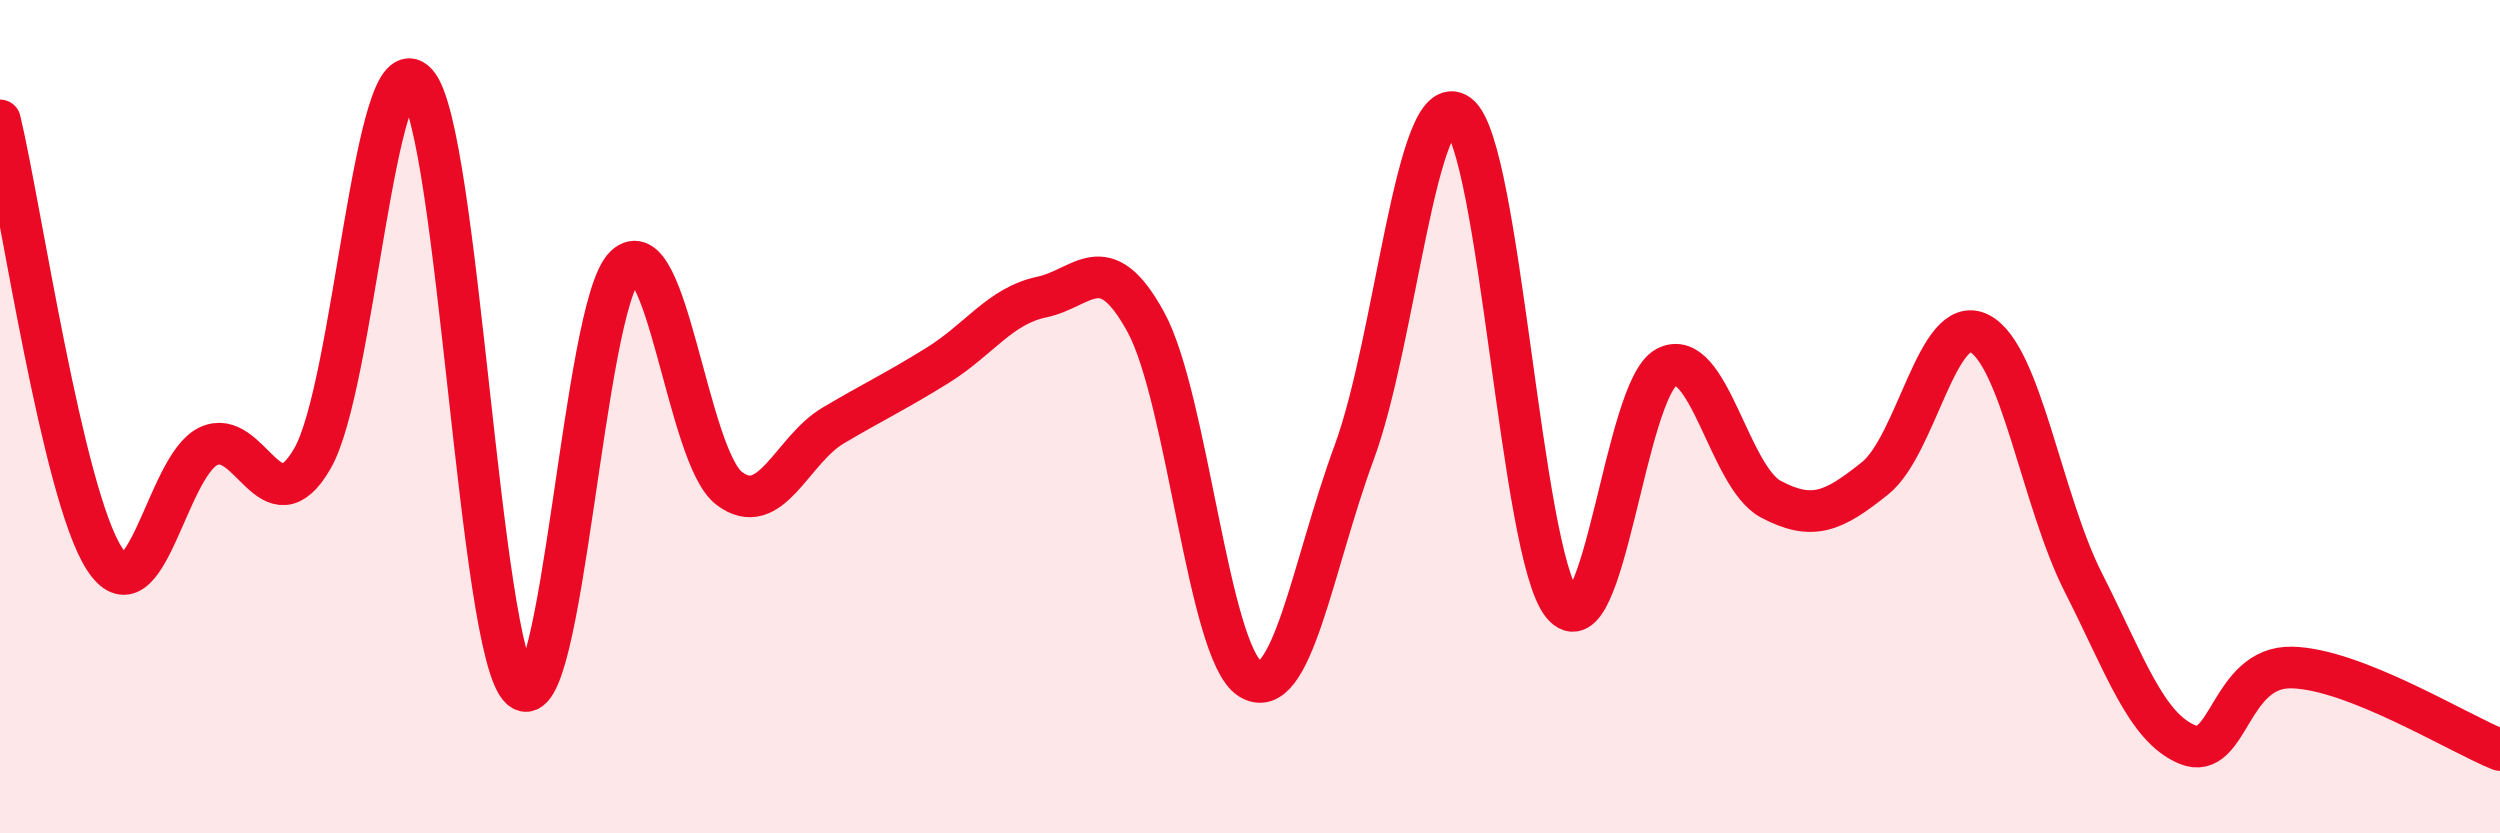
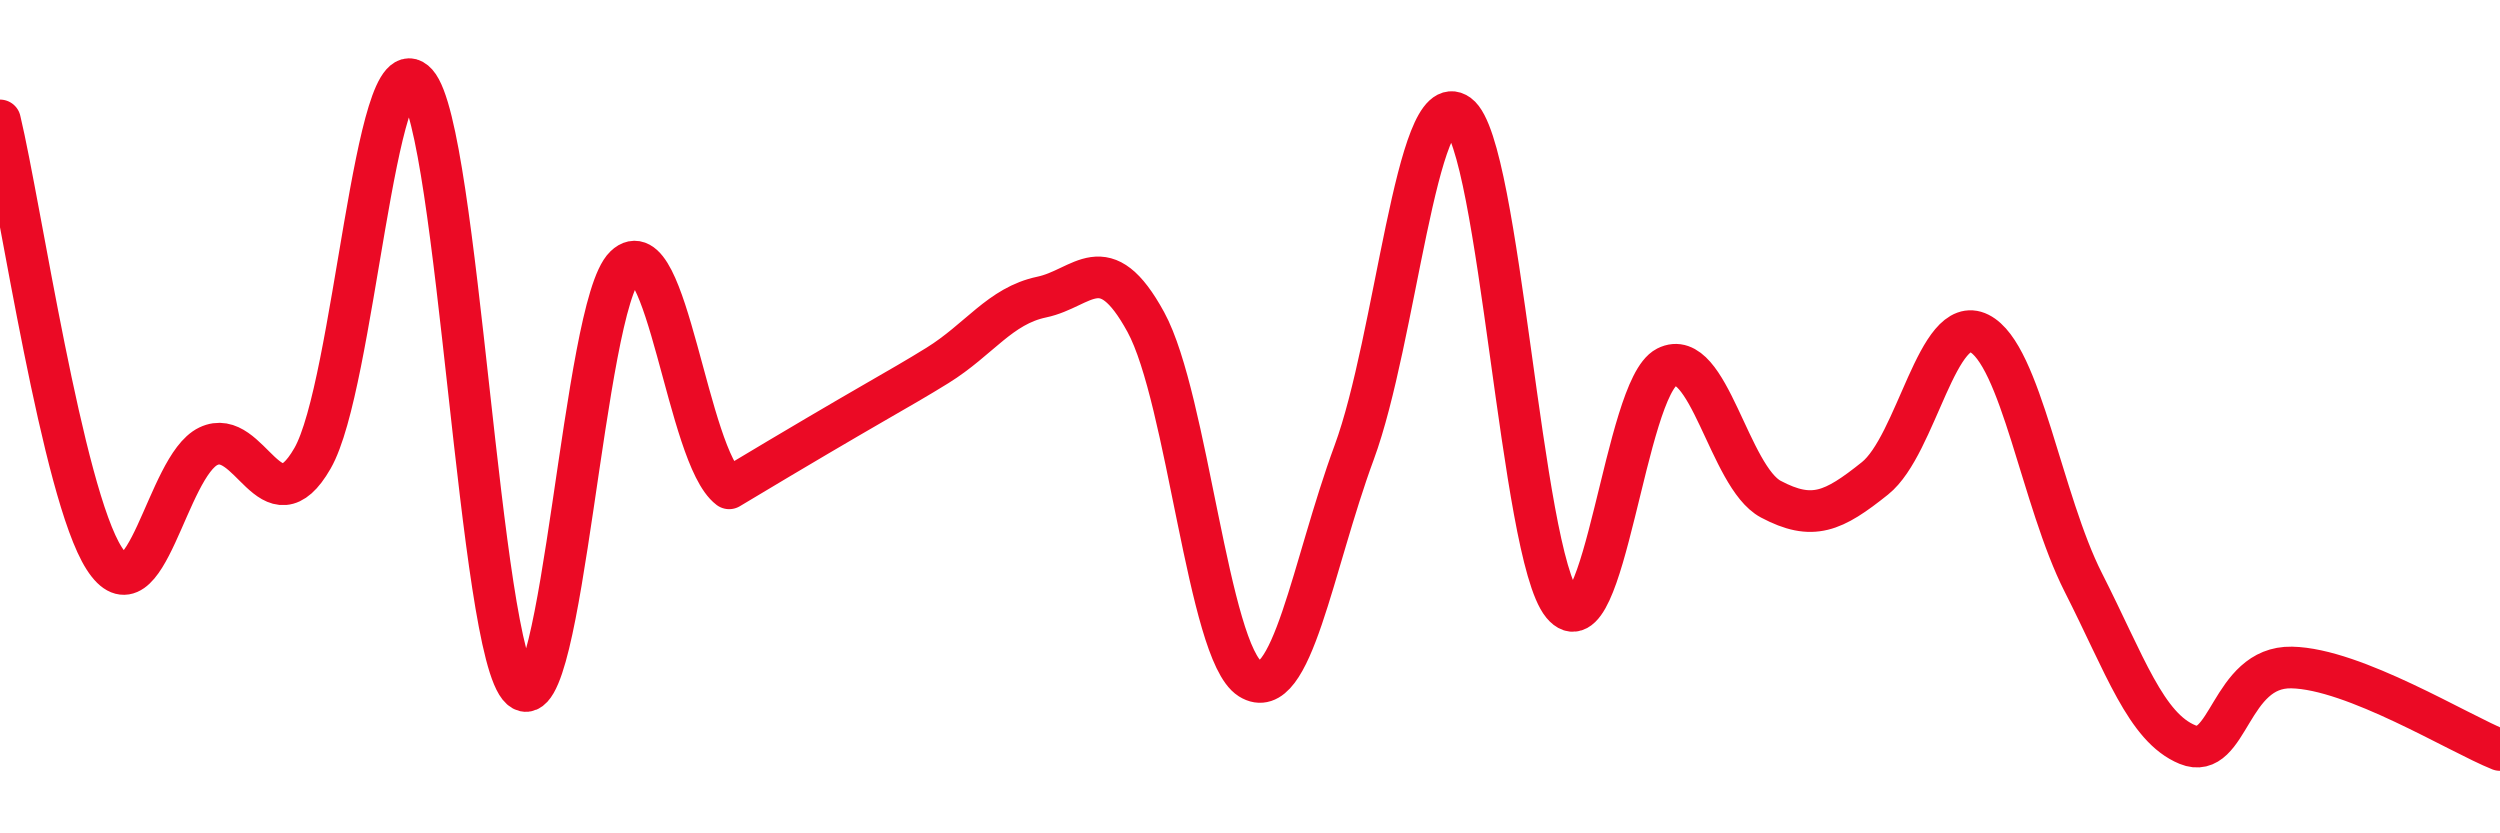
<svg xmlns="http://www.w3.org/2000/svg" width="60" height="20" viewBox="0 0 60 20">
-   <path d="M 0,2.89 C 0.5,4.99 1.5,11.84 2.5,13.4 C 3.5,14.96 4,11.19 5,10.71 C 6,10.23 6.5,12.74 7.5,11 C 8.5,9.26 9,0.89 10,2 C 11,3.11 11.5,15.65 12.5,16.53 C 13.5,17.41 14,7.35 15,6.39 C 16,5.43 16.5,10.96 17.5,11.72 C 18.5,12.48 19,10.8 20,10.21 C 21,9.62 21.5,9.39 22.5,8.77 C 23.5,8.15 24,7.34 25,7.13 C 26,6.92 26.5,5.9 27.5,7.73 C 28.5,9.56 29,15.66 30,16.29 C 31,16.92 31.5,13.57 32.5,10.86 C 33.5,8.15 34,2.02 35,2.75 C 36,3.48 36.5,13.3 37.5,14.51 C 38.5,15.72 39,9.32 40,8.81 C 41,8.3 41.5,11.45 42.5,11.98 C 43.5,12.51 44,12.28 45,11.48 C 46,10.68 46.5,7.5 47.5,8 C 48.5,8.5 49,12.01 50,13.98 C 51,15.95 51.5,17.46 52.5,17.87 C 53.5,18.28 53.5,15.99 55,16.02 C 56.5,16.05 59,17.6 60,18L60 20L0 20Z" fill="#EB0A25" opacity="0.1" stroke-linecap="round" stroke-linejoin="round" />
-   <path d="M 0,2.89 C 0.5,4.99 1.5,11.84 2.5,13.4 C 3.5,14.96 4,11.19 5,10.71 C 6,10.23 6.5,12.74 7.5,11 C 8.5,9.26 9,0.89 10,2 C 11,3.11 11.5,15.65 12.5,16.53 C 13.5,17.41 14,7.35 15,6.39 C 16,5.43 16.5,10.96 17.5,11.72 C 18.5,12.48 19,10.8 20,10.21 C 21,9.62 21.5,9.39 22.5,8.77 C 23.5,8.15 24,7.34 25,7.13 C 26,6.92 26.5,5.9 27.5,7.73 C 28.5,9.56 29,15.66 30,16.29 C 31,16.92 31.5,13.57 32.5,10.86 C 33.5,8.15 34,2.02 35,2.75 C 36,3.48 36.5,13.3 37.5,14.51 C 38.5,15.72 39,9.32 40,8.81 C 41,8.3 41.5,11.45 42.5,11.98 C 43.5,12.51 44,12.28 45,11.48 C 46,10.68 46.5,7.5 47.5,8 C 48.5,8.5 49,12.01 50,13.98 C 51,15.95 51.5,17.46 52.5,17.87 C 53.5,18.28 53.5,15.99 55,16.02 C 56.5,16.05 59,17.6 60,18" stroke="#EB0A25" stroke-width="1" fill="none" stroke-linecap="round" stroke-linejoin="round" />
+   <path d="M 0,2.89 C 0.5,4.99 1.5,11.84 2.5,13.4 C 3.5,14.96 4,11.19 5,10.71 C 6,10.23 6.5,12.74 7.5,11 C 8.5,9.26 9,0.89 10,2 C 11,3.11 11.5,15.65 12.5,16.53 C 13.5,17.41 14,7.35 15,6.39 C 16,5.43 16.5,10.96 17.5,11.72 C 21,9.62 21.5,9.39 22.5,8.77 C 23.5,8.15 24,7.34 25,7.13 C 26,6.92 26.5,5.9 27.5,7.73 C 28.5,9.56 29,15.66 30,16.29 C 31,16.92 31.5,13.57 32.5,10.86 C 33.5,8.15 34,2.02 35,2.75 C 36,3.48 36.5,13.3 37.5,14.51 C 38.5,15.72 39,9.32 40,8.81 C 41,8.3 41.5,11.45 42.5,11.98 C 43.5,12.51 44,12.28 45,11.48 C 46,10.68 46.5,7.5 47.5,8 C 48.5,8.5 49,12.01 50,13.98 C 51,15.95 51.5,17.46 52.5,17.87 C 53.5,18.28 53.5,15.99 55,16.02 C 56.5,16.05 59,17.6 60,18" stroke="#EB0A25" stroke-width="1" fill="none" stroke-linecap="round" stroke-linejoin="round" />
</svg>